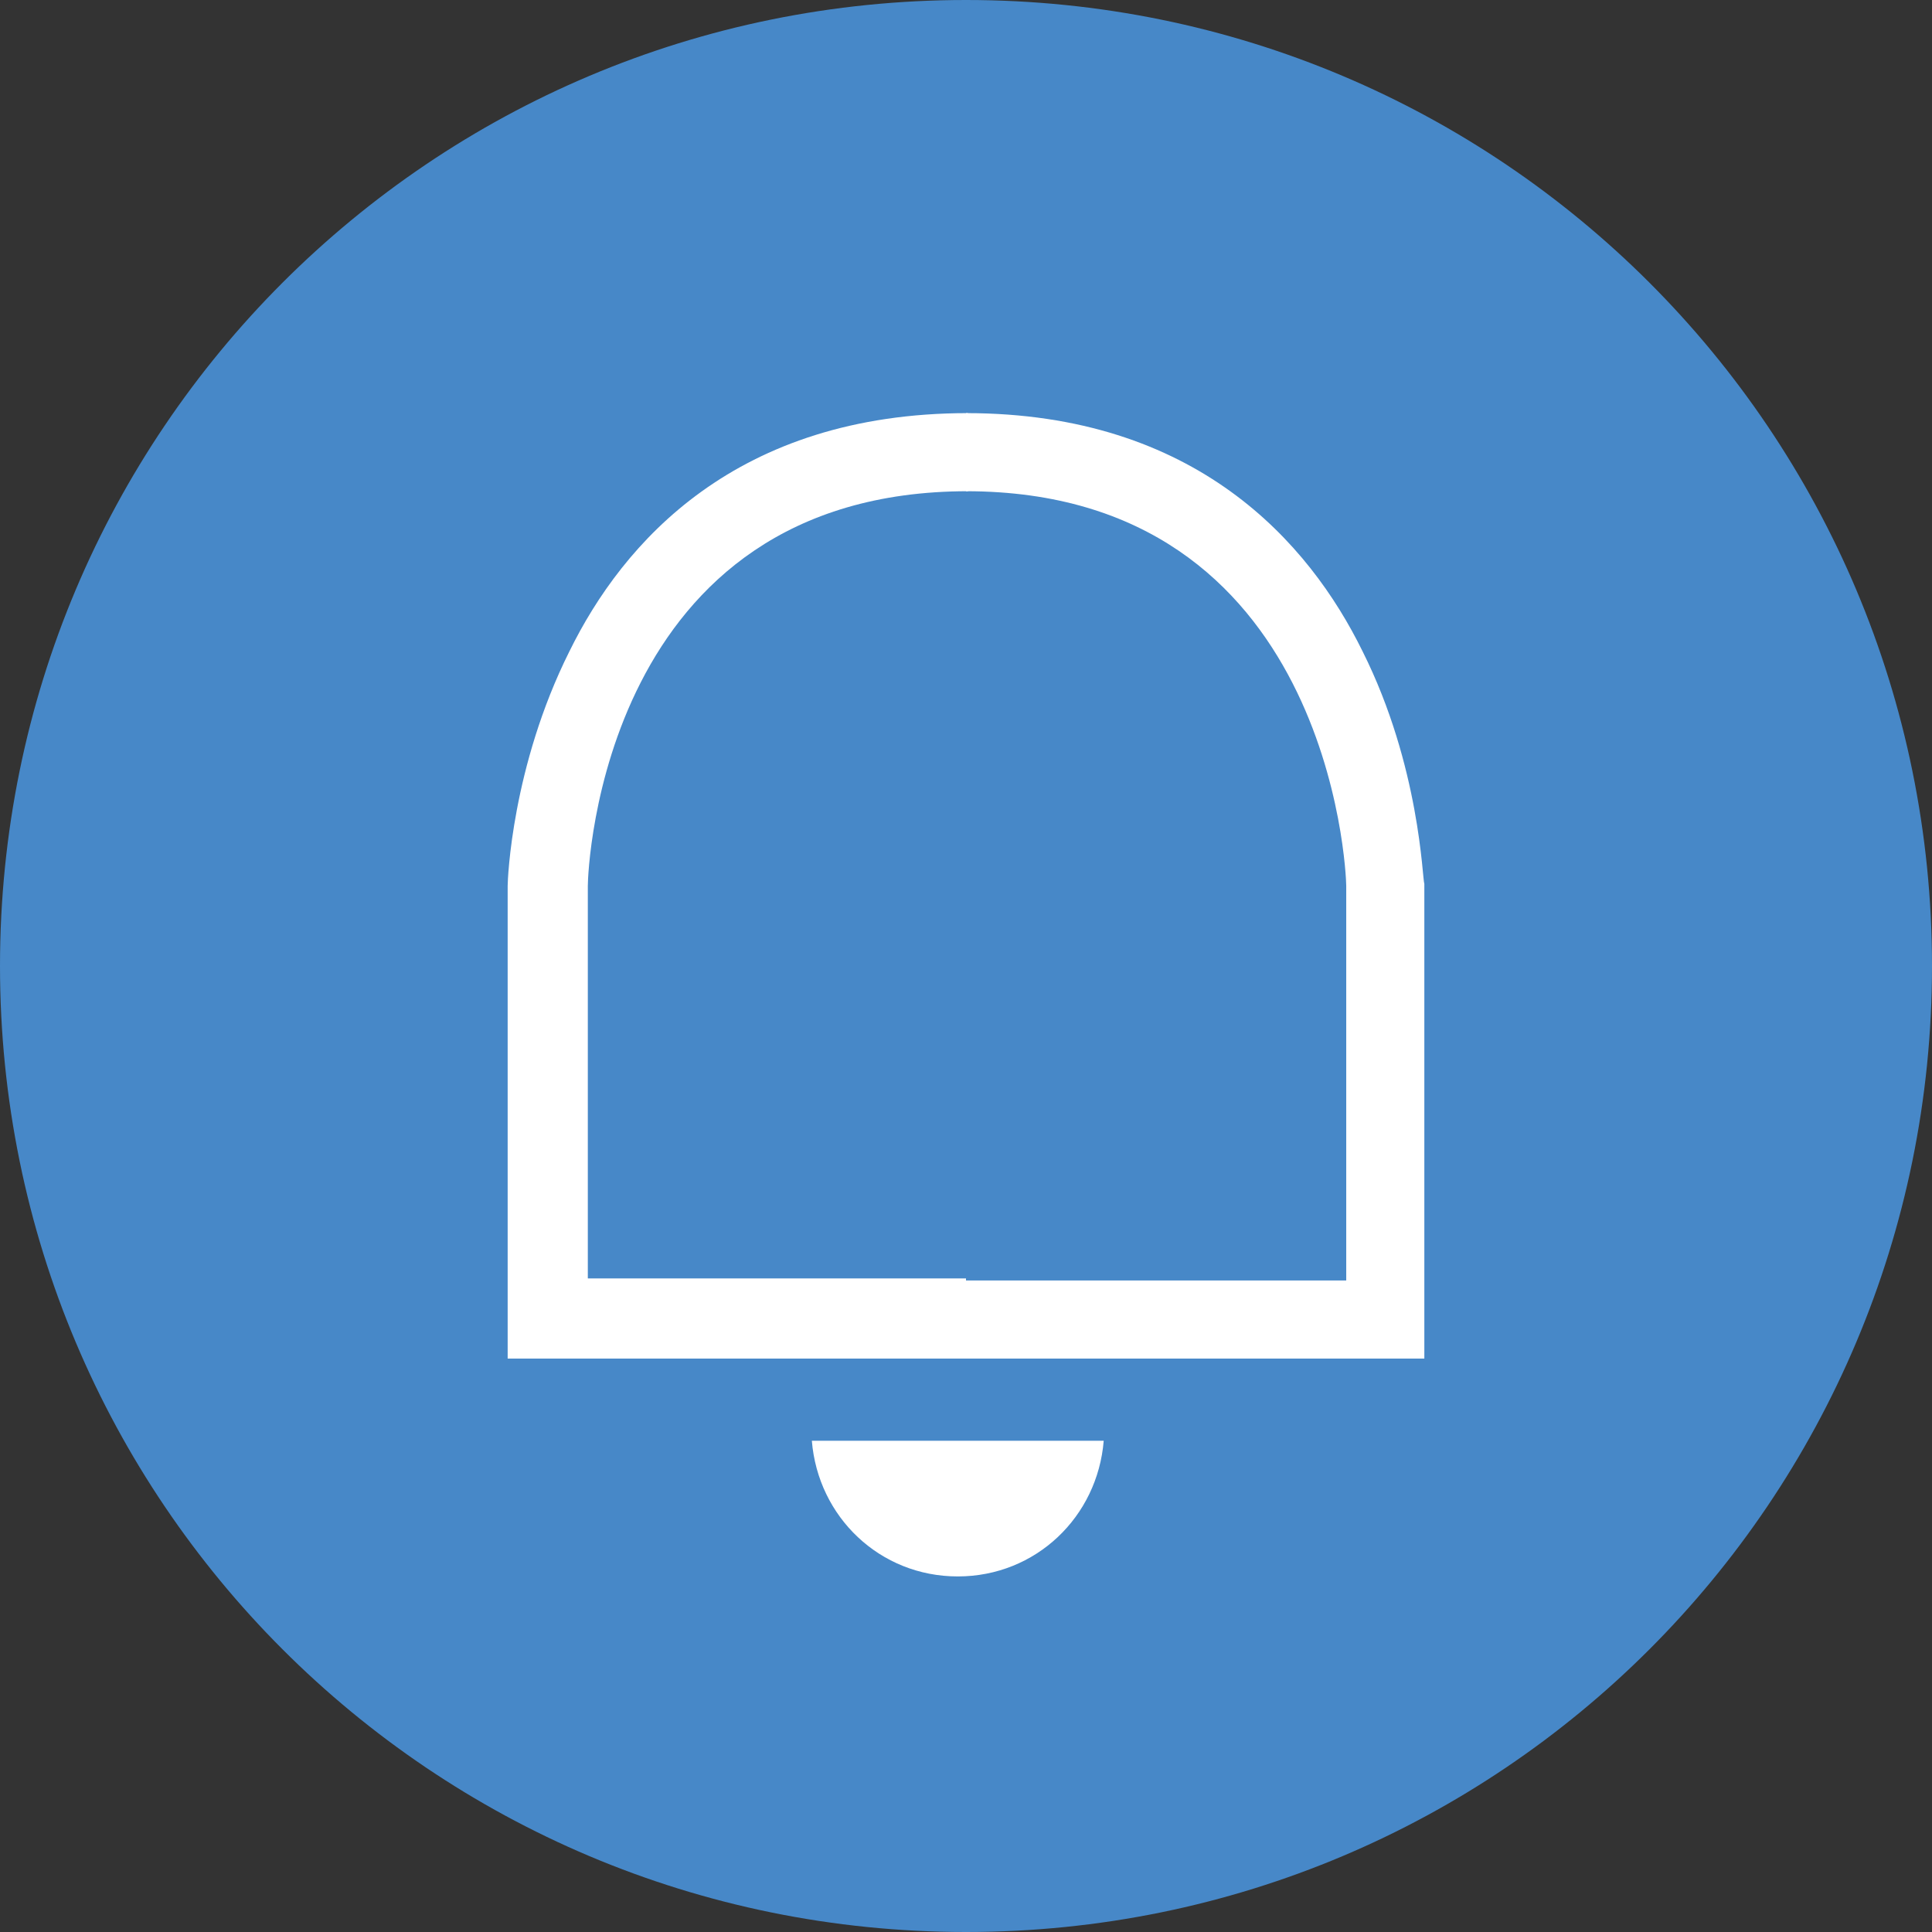
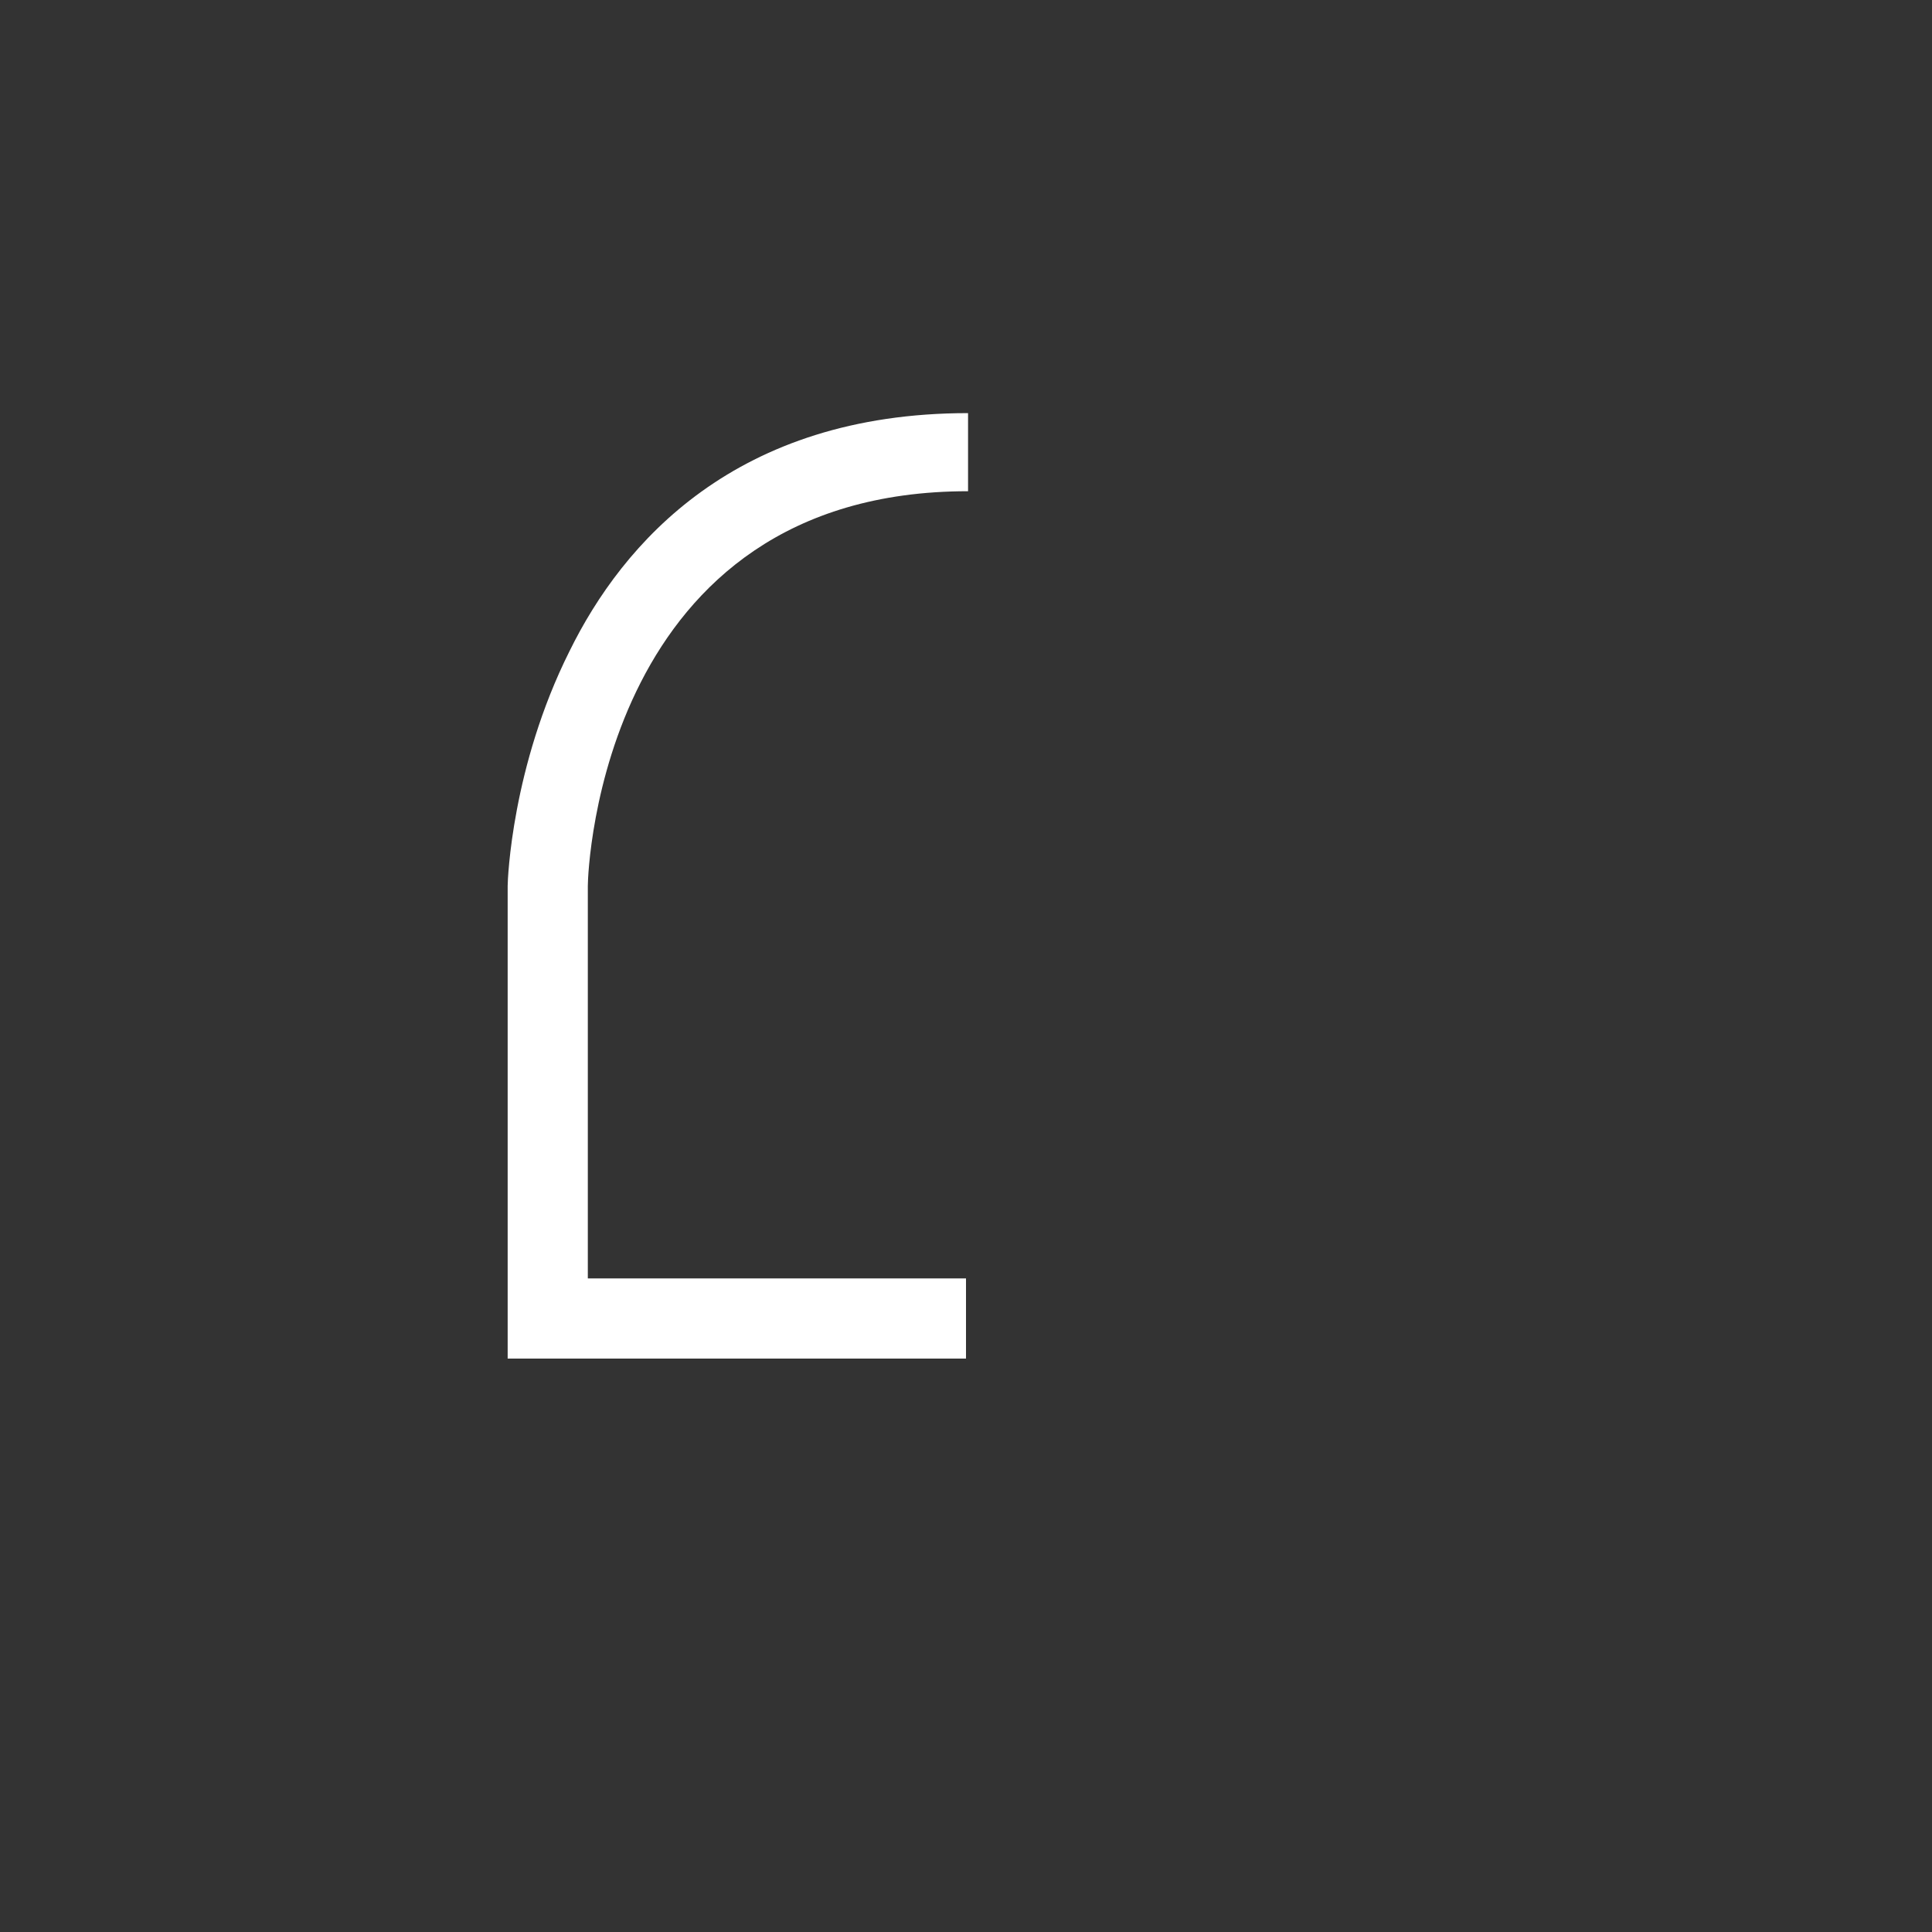
<svg xmlns="http://www.w3.org/2000/svg" version="1.1" id="Layer_1" x="0px" y="0px" viewBox="0 0 94 94" style="enable-background:new 0 0 94 94;" xml:space="preserve">
  <rect x="0" y="0" width="94" height="94" fill="#333333" stroke="none" />
  <style type="text/css">
	.st0{fill:#4788C8;}
	.st1{fill:#FFFFFF;}
</style>
  <g>
    <g>
      <g>
-         <path class="st0" d="M47,0L47,0c26,0,47,21,47,47l0,0c0,26-21,47-47,47l0,0C21,94,0,73,0,47l0,0C0,21,21,0,47,0z" />
-       </g>
+         </g>
    </g>
    <g>
      <g>
        <path class="st1" d="M47,66.1H24.7v-23c0-0.3,0.2-5.8,3-11.4c2.6-5.3,8.1-11.6,19.4-11.6v3.8c-17.8,0-18.5,18.4-18.5,19.2l0,19.1     H47V66.1z" />
-         <path class="st1" d="M69.3,66.1H47v-3.8h18.5V43.1c0-0.7-0.8-19.2-18.5-19.2v-3.8c11.2,0,16.7,6.3,19.3,11.6     c2.8,5.6,2.9,11.1,3,11.3L69.3,66.1z" />
      </g>
      <g>
-         <path class="st1" d="M46.6,76.7c3.8,0,6.8-2.9,7.1-6.6H39.5C39.8,73.8,42.8,76.7,46.6,76.7z" />
-       </g>
+         </g>
    </g>
  </g>
</svg>